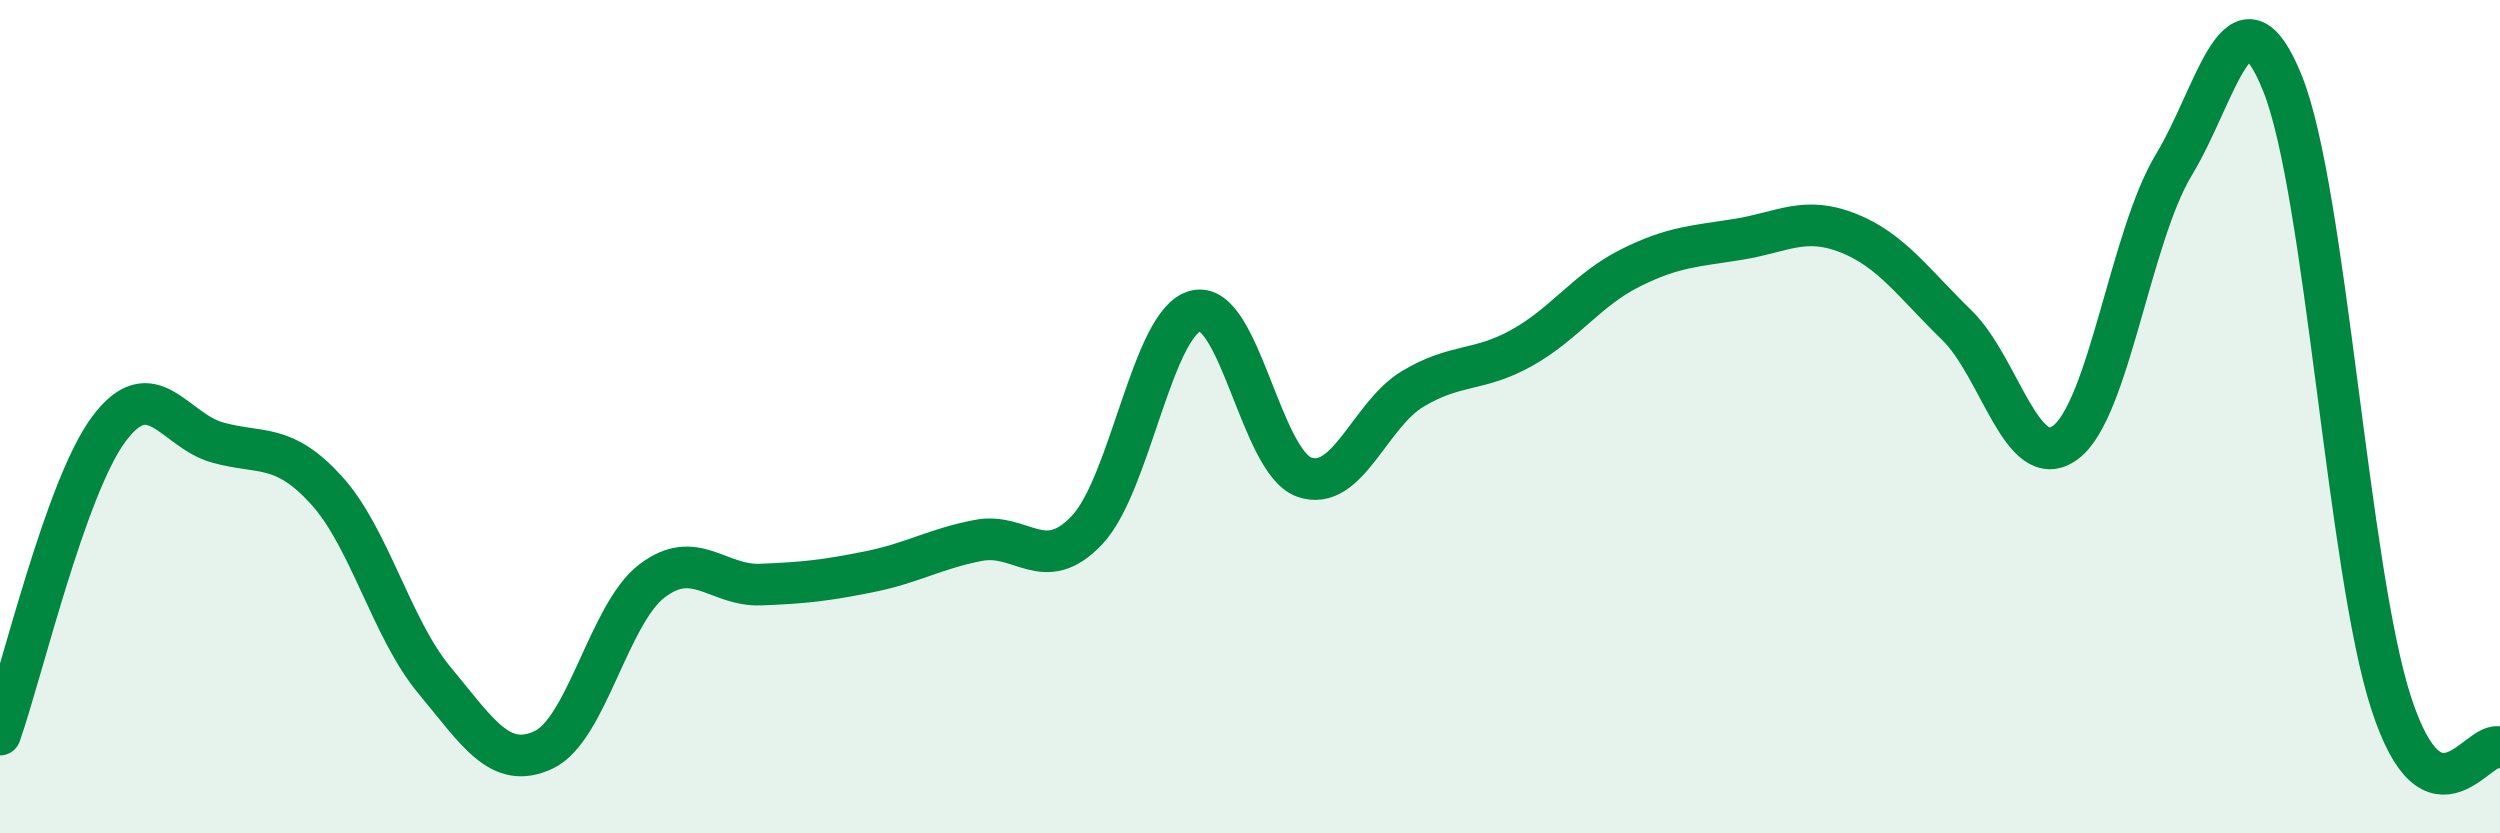
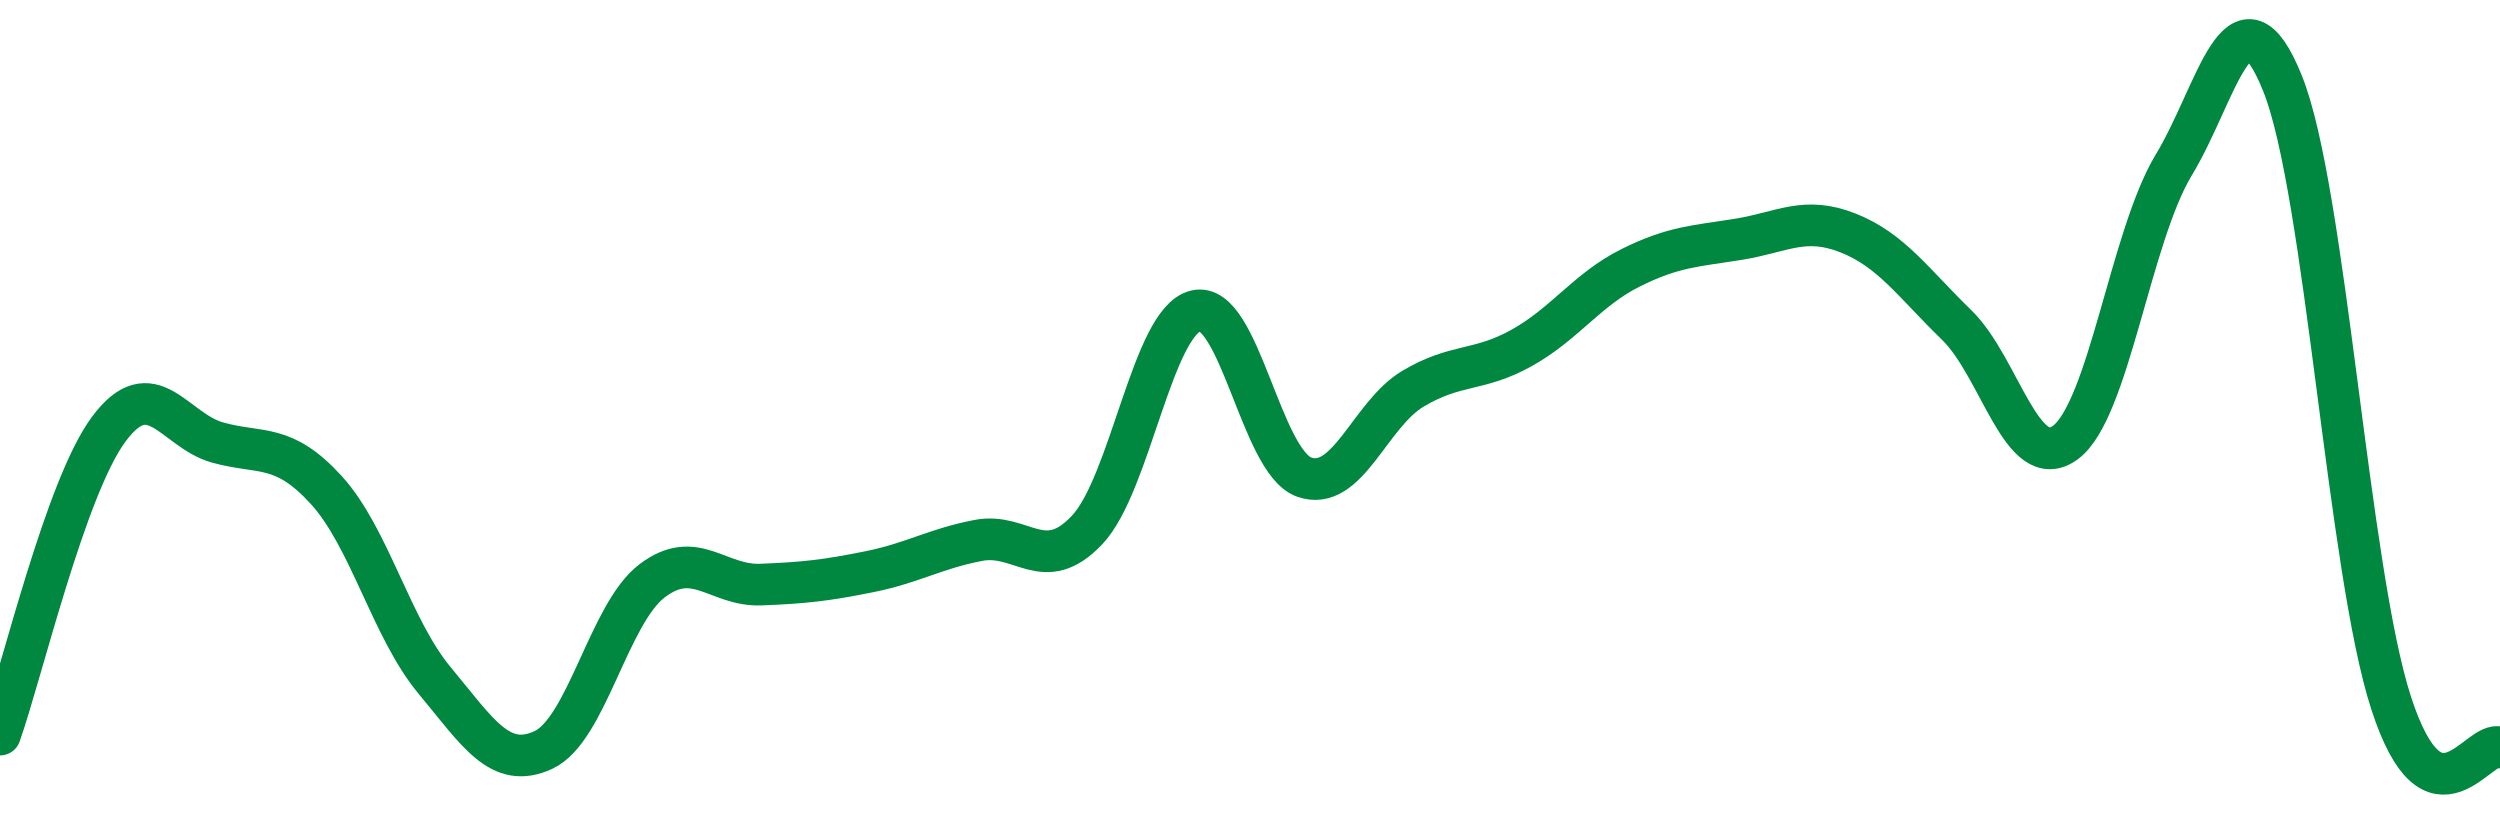
<svg xmlns="http://www.w3.org/2000/svg" width="60" height="20" viewBox="0 0 60 20">
-   <path d="M 0,17.63 C 0.52,16.16 1.57,11.7 2.61,10.3 C 3.65,8.9 4.18,10.33 5.22,10.62 C 6.26,10.91 6.79,10.62 7.83,11.76 C 8.87,12.9 9.39,15.08 10.43,16.33 C 11.47,17.58 12,18.48 13.04,18 C 14.08,17.52 14.61,14.73 15.65,13.94 C 16.69,13.15 17.22,14.07 18.26,14.03 C 19.3,13.99 19.83,13.93 20.87,13.72 C 21.91,13.51 22.44,13.17 23.48,12.97 C 24.52,12.77 25.05,13.82 26.09,12.72 C 27.13,11.62 27.66,7.71 28.7,7.46 C 29.74,7.21 30.26,11.08 31.3,11.45 C 32.34,11.82 32.87,9.95 33.91,9.33 C 34.95,8.71 35.48,8.93 36.52,8.35 C 37.56,7.77 38.09,6.95 39.13,6.43 C 40.17,5.91 40.7,5.91 41.74,5.74 C 42.78,5.57 43.31,5.18 44.35,5.59 C 45.39,6 45.92,6.79 46.96,7.8 C 48,8.81 48.53,11.39 49.57,10.62 C 50.61,9.85 51.13,5.68 52.17,3.96 C 53.21,2.24 53.74,-0.58 54.78,2 C 55.82,4.58 56.35,13.69 57.39,16.88 C 58.43,20.07 59.48,17.73 60,17.94L60 20L0 20Z" fill="#008740" opacity="0.1" stroke-linecap="round" stroke-linejoin="round" />
  <path d="M 0,17.63 C 0.52,16.16 1.57,11.7 2.61,10.3 C 3.65,8.9 4.18,10.33 5.22,10.62 C 6.26,10.91 6.79,10.62 7.83,11.76 C 8.87,12.9 9.39,15.08 10.43,16.33 C 11.47,17.58 12,18.48 13.04,18 C 14.08,17.52 14.61,14.73 15.65,13.94 C 16.69,13.15 17.22,14.07 18.26,14.03 C 19.3,13.99 19.83,13.93 20.87,13.72 C 21.91,13.51 22.44,13.17 23.48,12.97 C 24.52,12.77 25.05,13.82 26.09,12.72 C 27.13,11.62 27.66,7.71 28.7,7.46 C 29.74,7.21 30.26,11.08 31.3,11.45 C 32.34,11.82 32.87,9.95 33.91,9.33 C 34.95,8.71 35.48,8.93 36.52,8.35 C 37.56,7.77 38.09,6.95 39.13,6.43 C 40.17,5.91 40.7,5.91 41.74,5.74 C 42.78,5.57 43.31,5.18 44.35,5.59 C 45.39,6 45.92,6.79 46.96,7.8 C 48,8.81 48.53,11.39 49.57,10.62 C 50.61,9.85 51.13,5.68 52.17,3.96 C 53.21,2.24 53.74,-0.58 54.78,2 C 55.82,4.58 56.35,13.69 57.39,16.88 C 58.43,20.07 59.48,17.73 60,17.94" stroke="#008740" stroke-width="1" fill="none" stroke-linecap="round" stroke-linejoin="round" />
</svg>